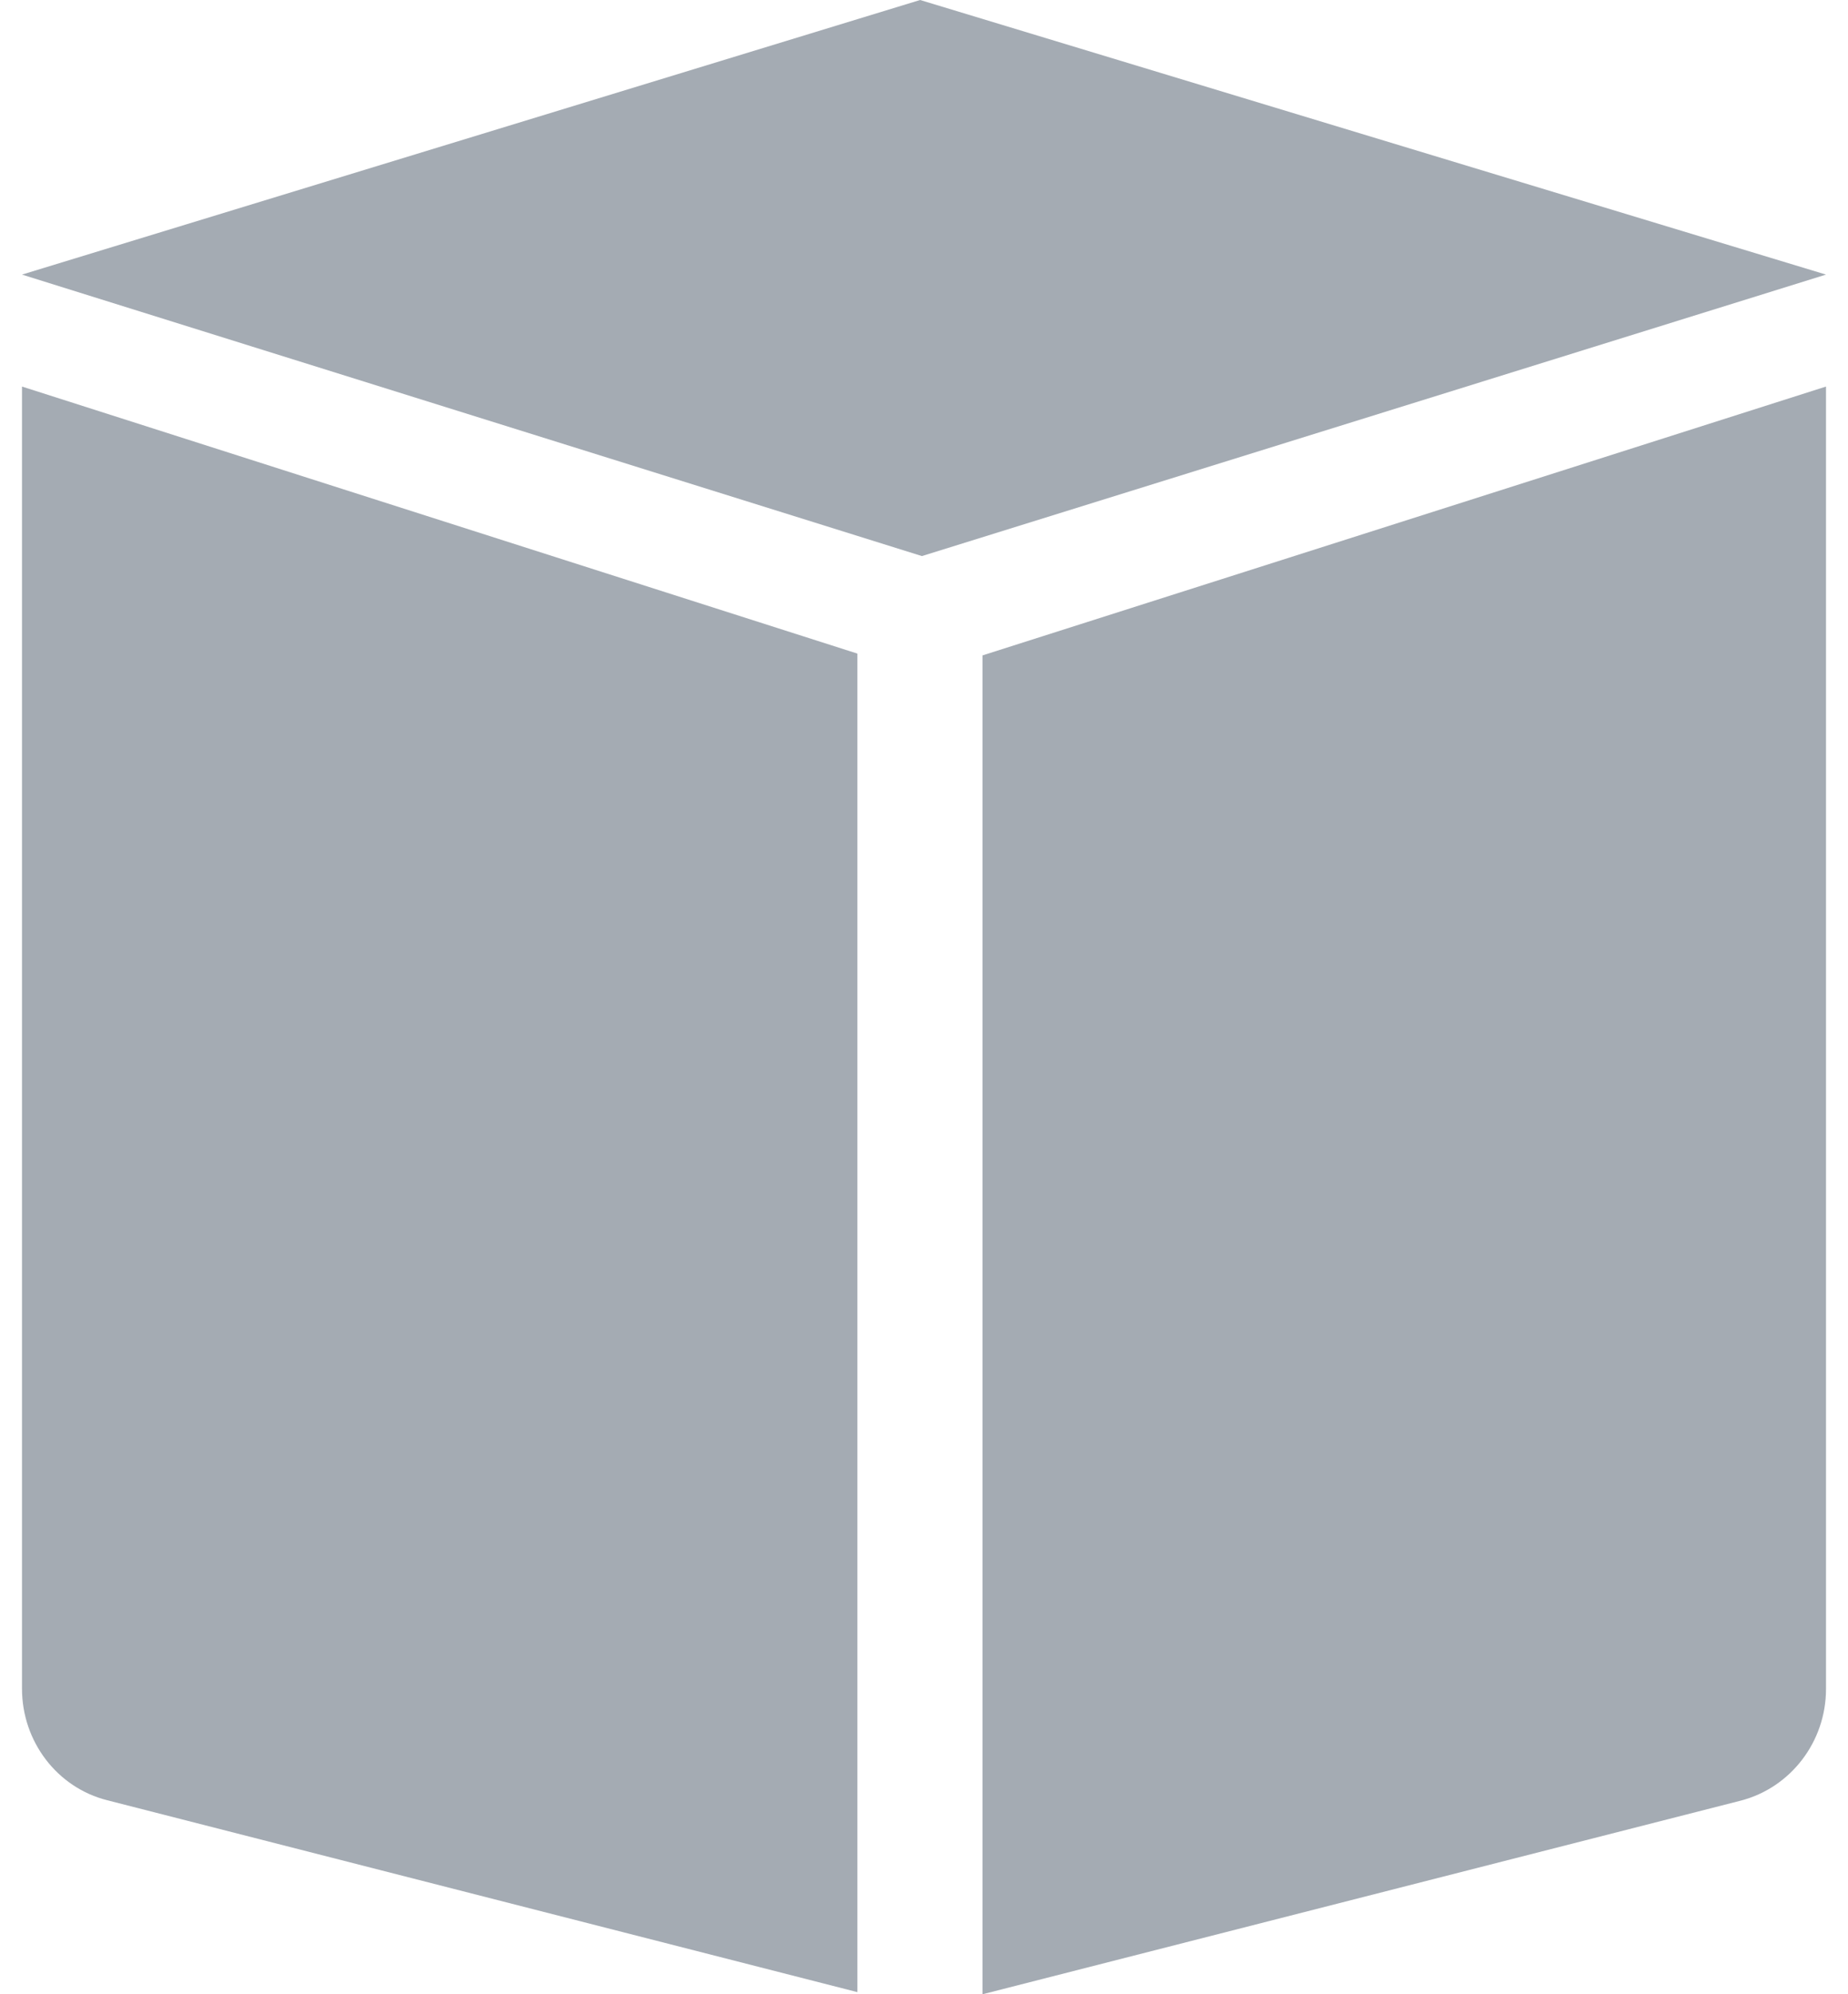
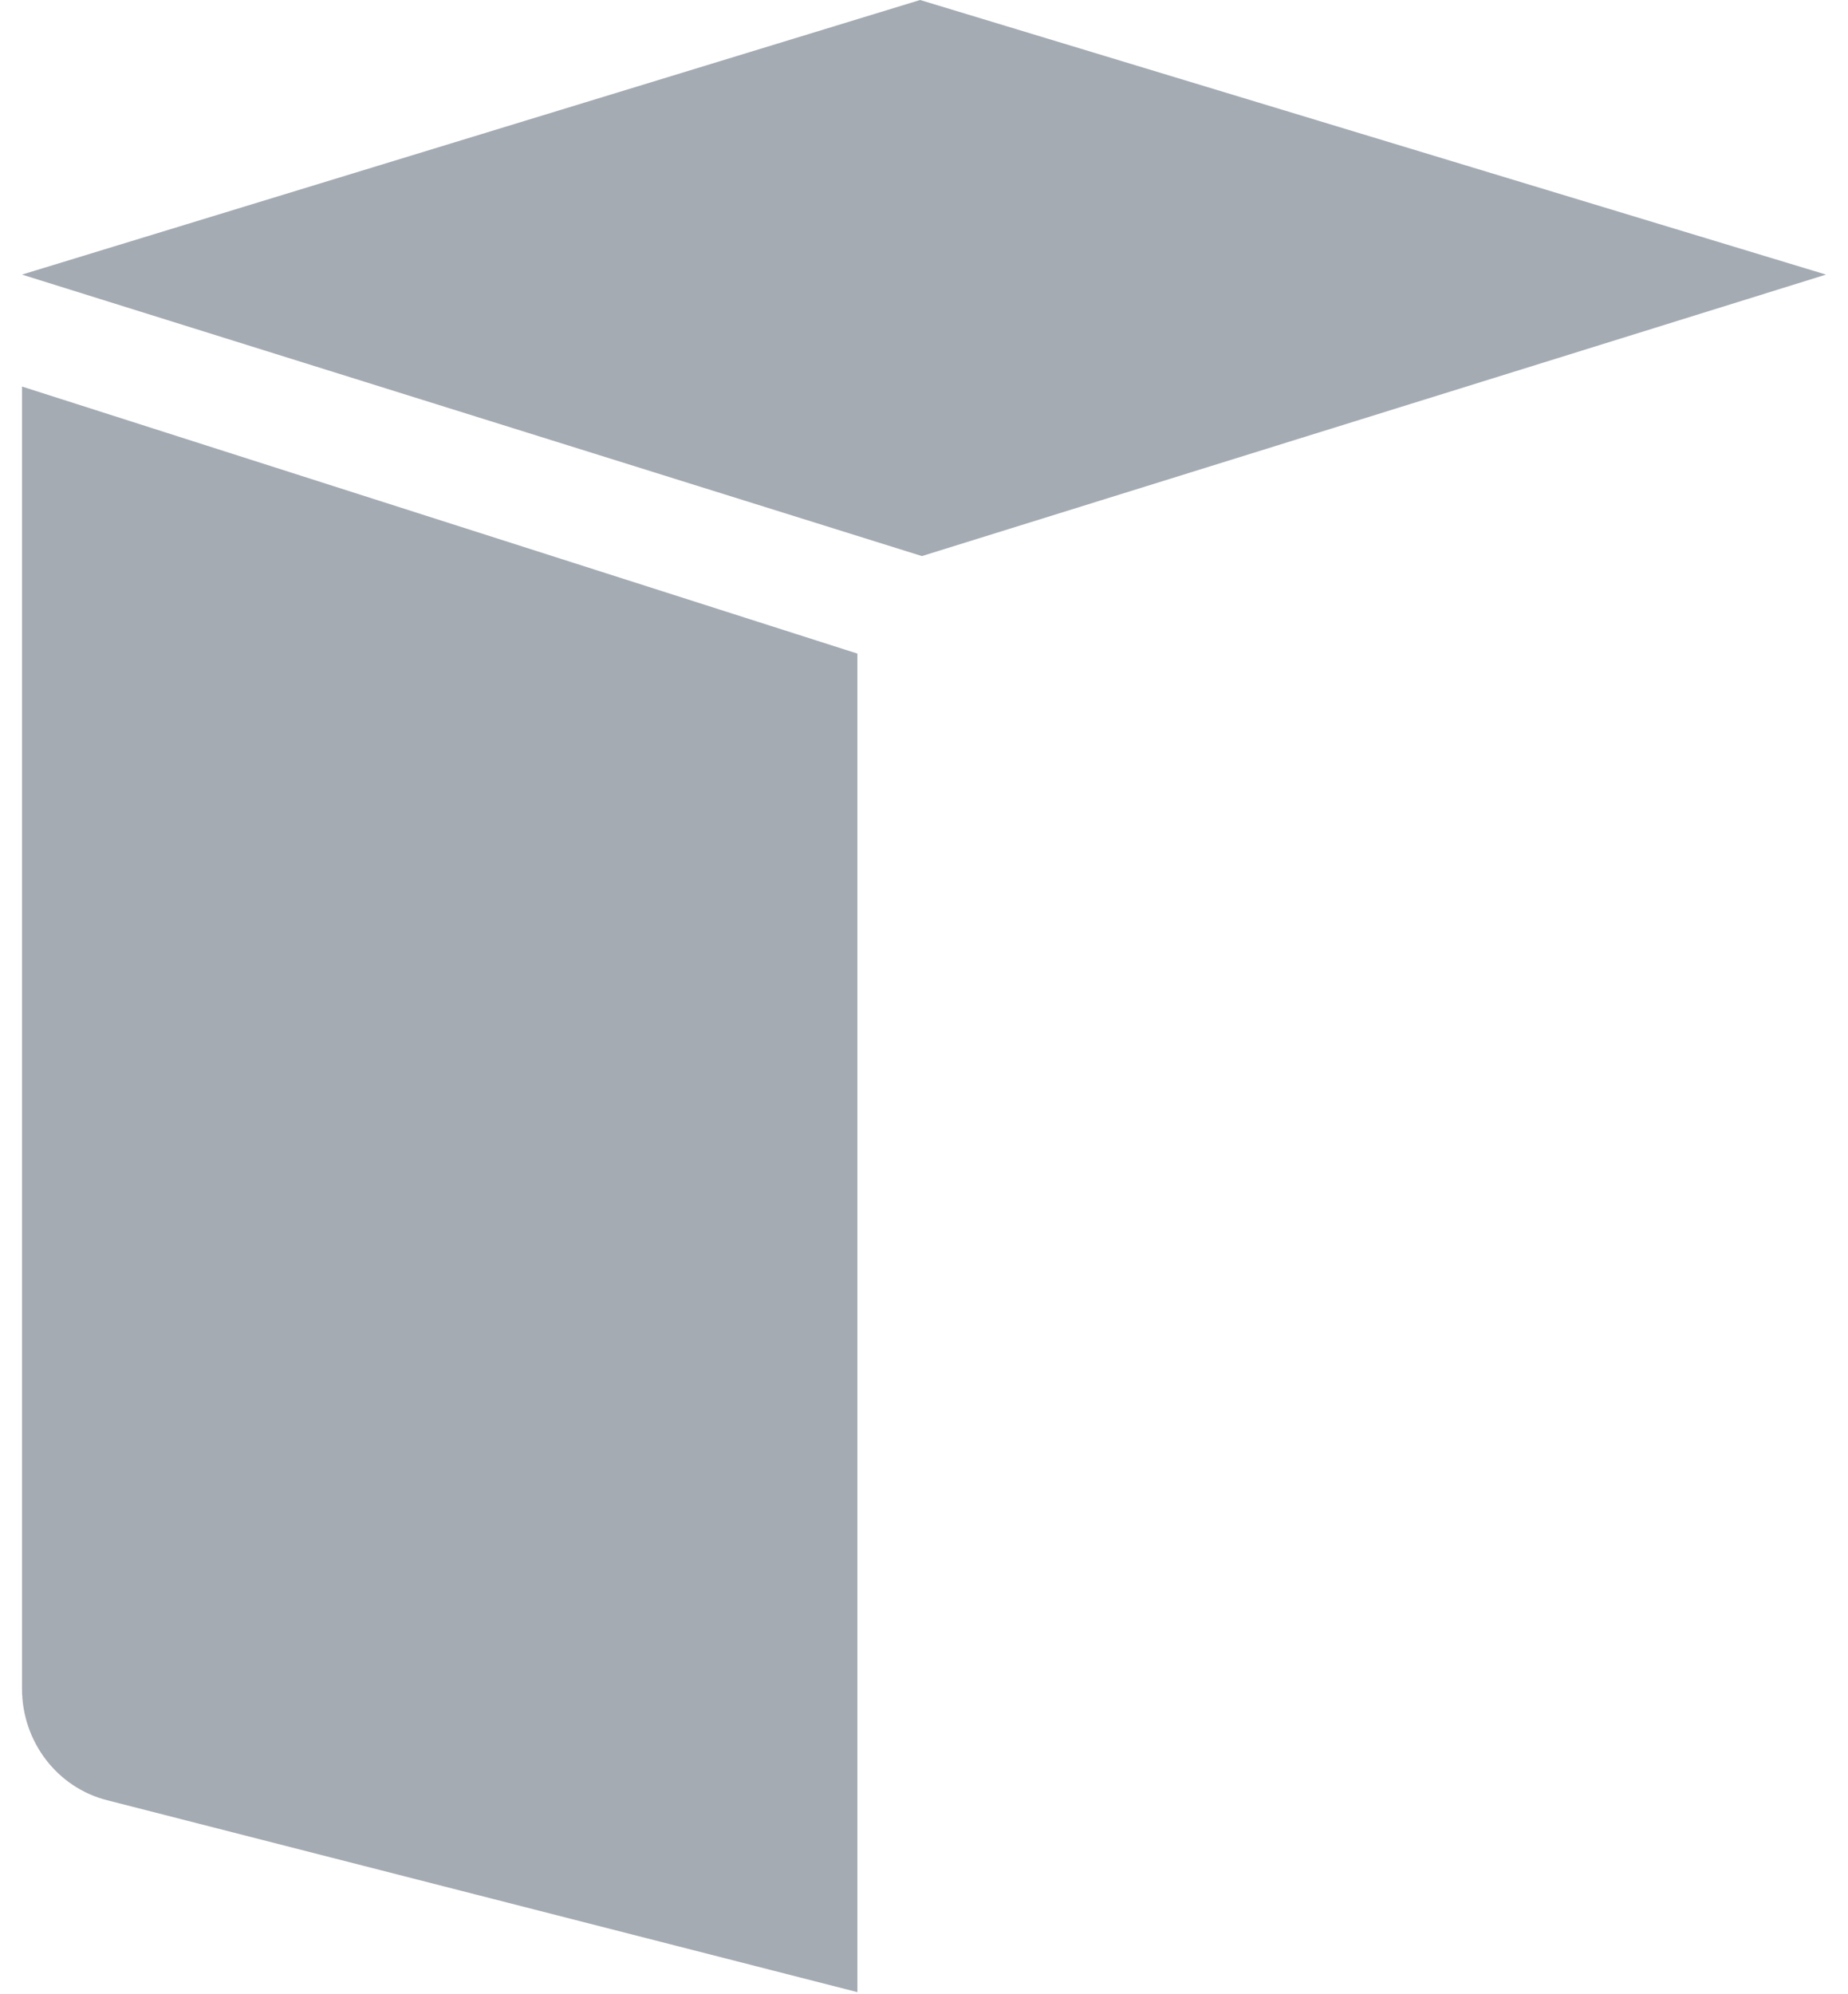
<svg xmlns="http://www.w3.org/2000/svg" width="38" height="41" viewBox="0 0 38 42" fill="none">
  <path d="M38 5.783L18.918 0L0 5.783L18.956 11.711L38 5.783Z" fill="#A4ABB3" />
  <path d="M17.597 13.765L0 8.141V35.565C0 36.679 0.742 37.649 1.796 37.914L17.597 41.955V13.765Z" fill="#A4ABB3" />
-   <path d="M20.232 13.803V42L36.204 37.922C37.258 37.649 38 36.679 38 35.572V8.141L20.232 13.803Z" fill="#A4ABB3" />
</svg>